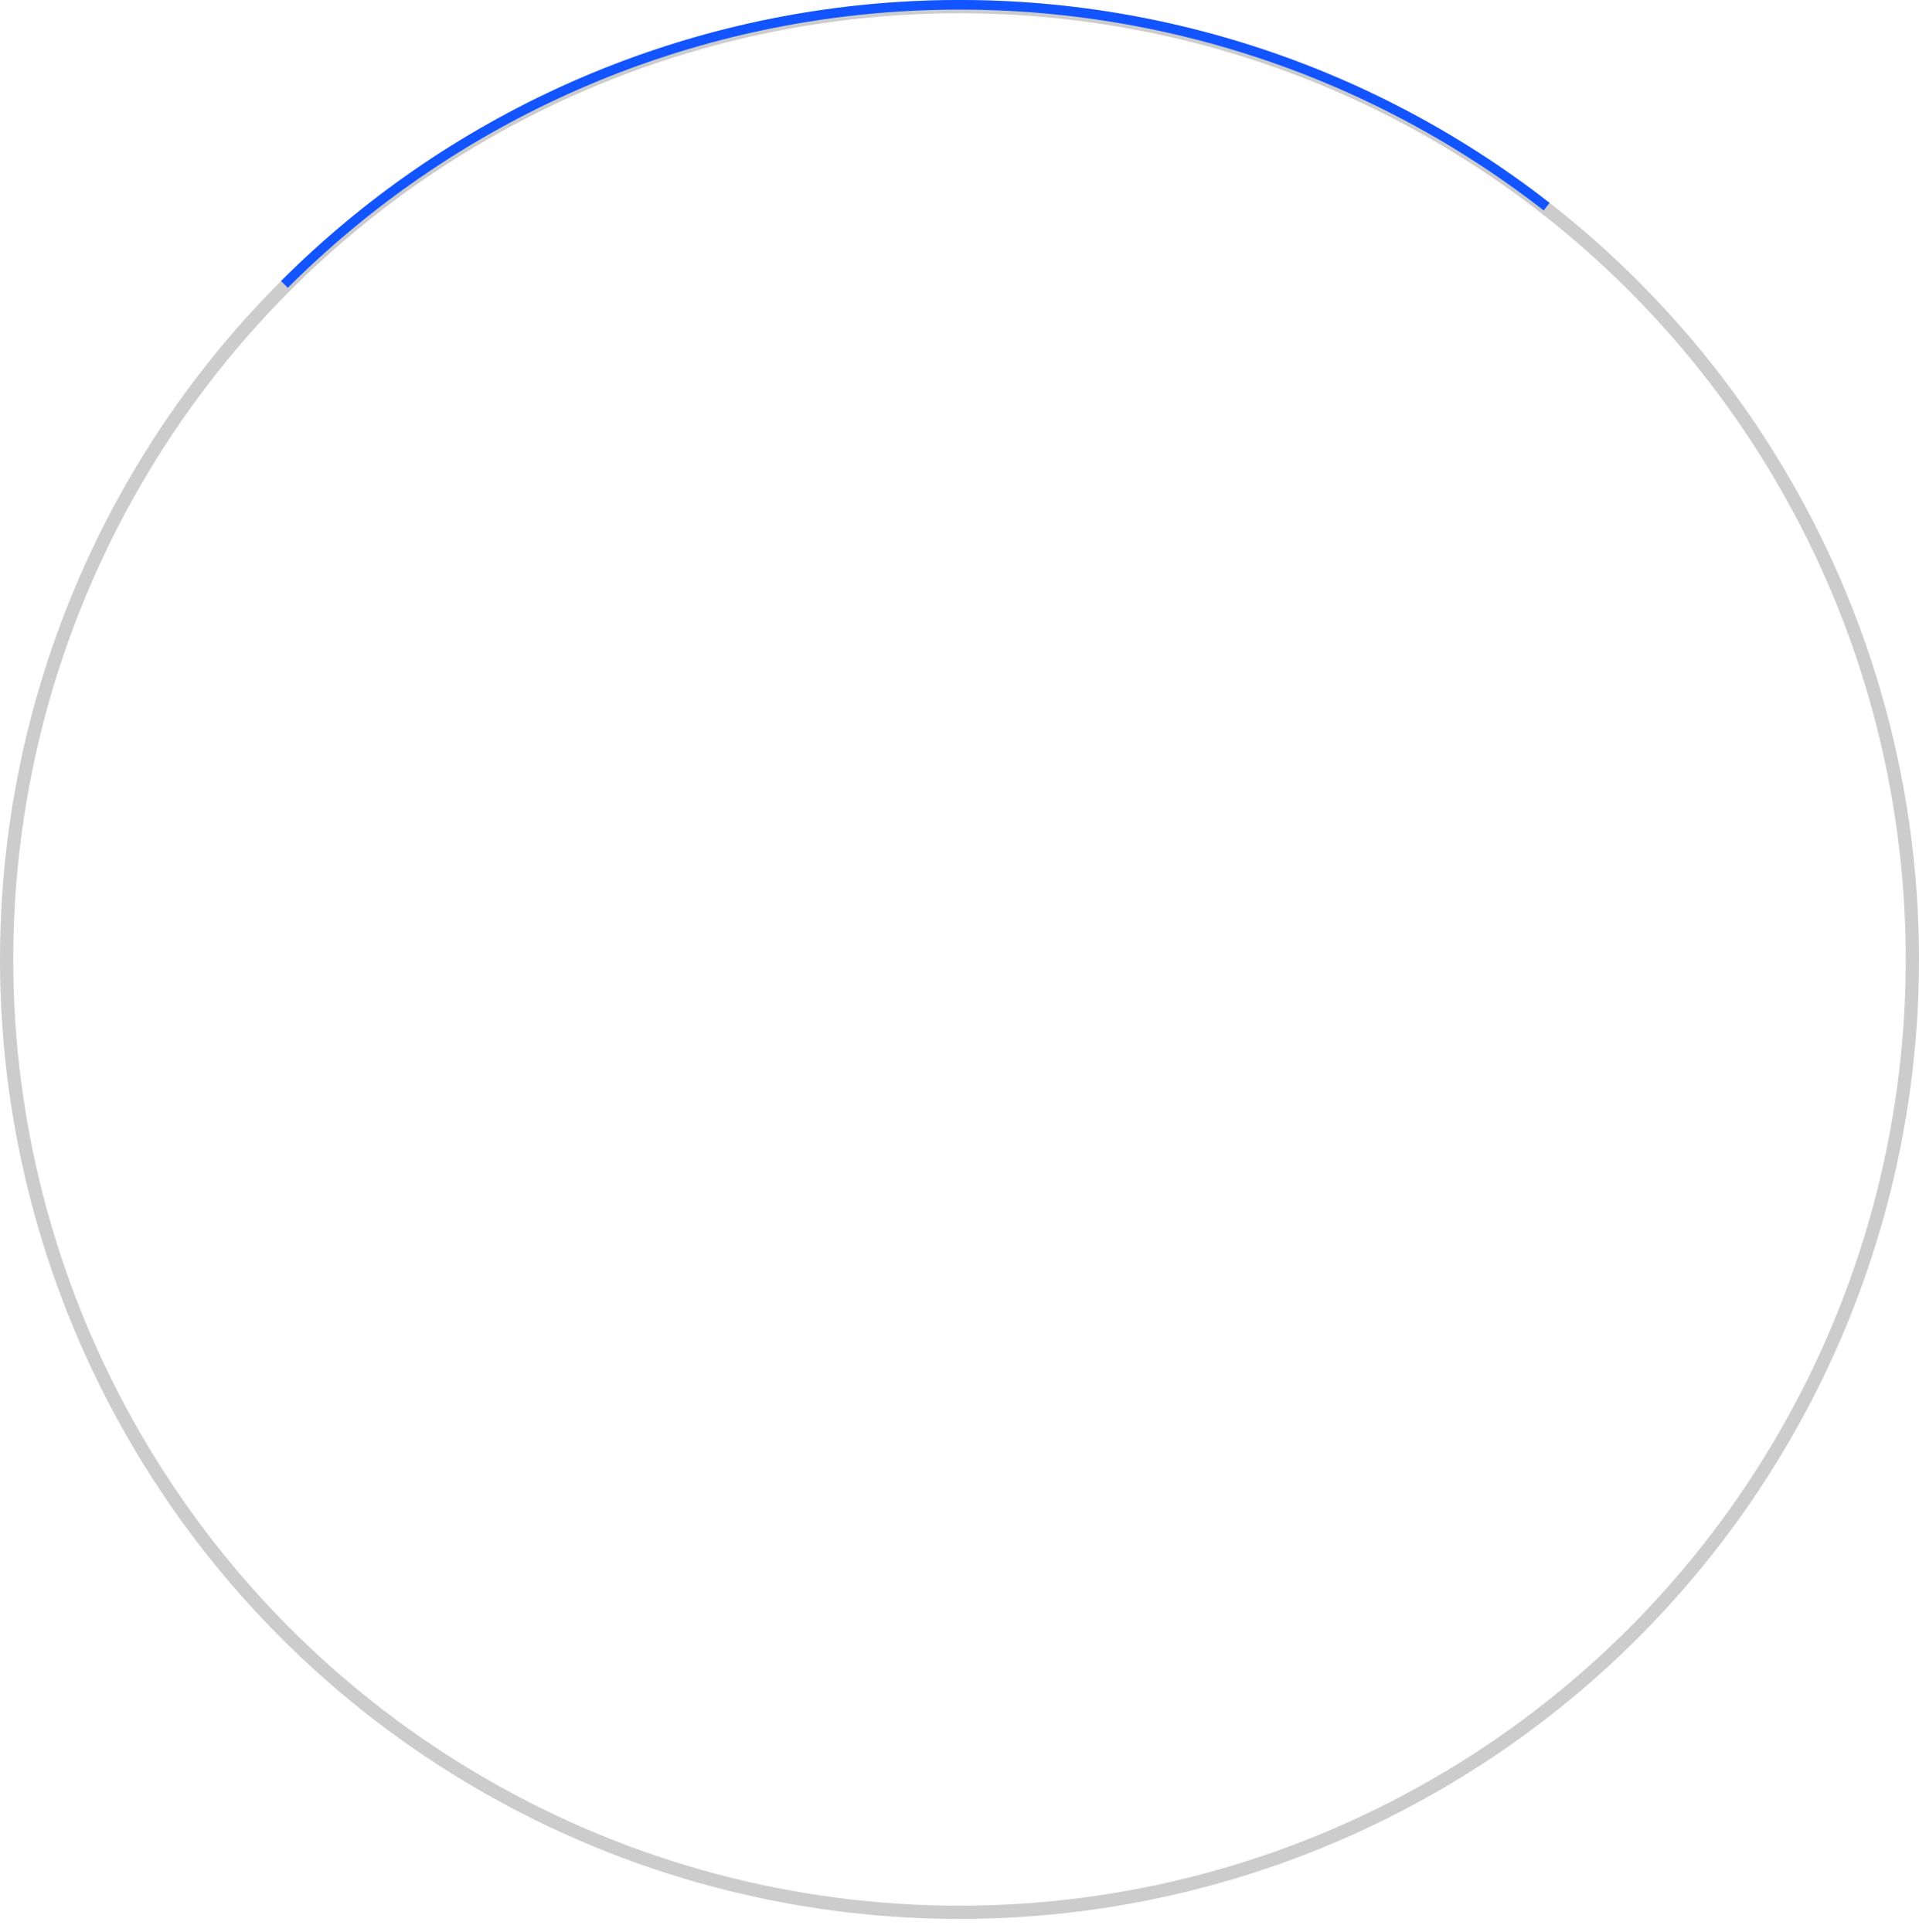
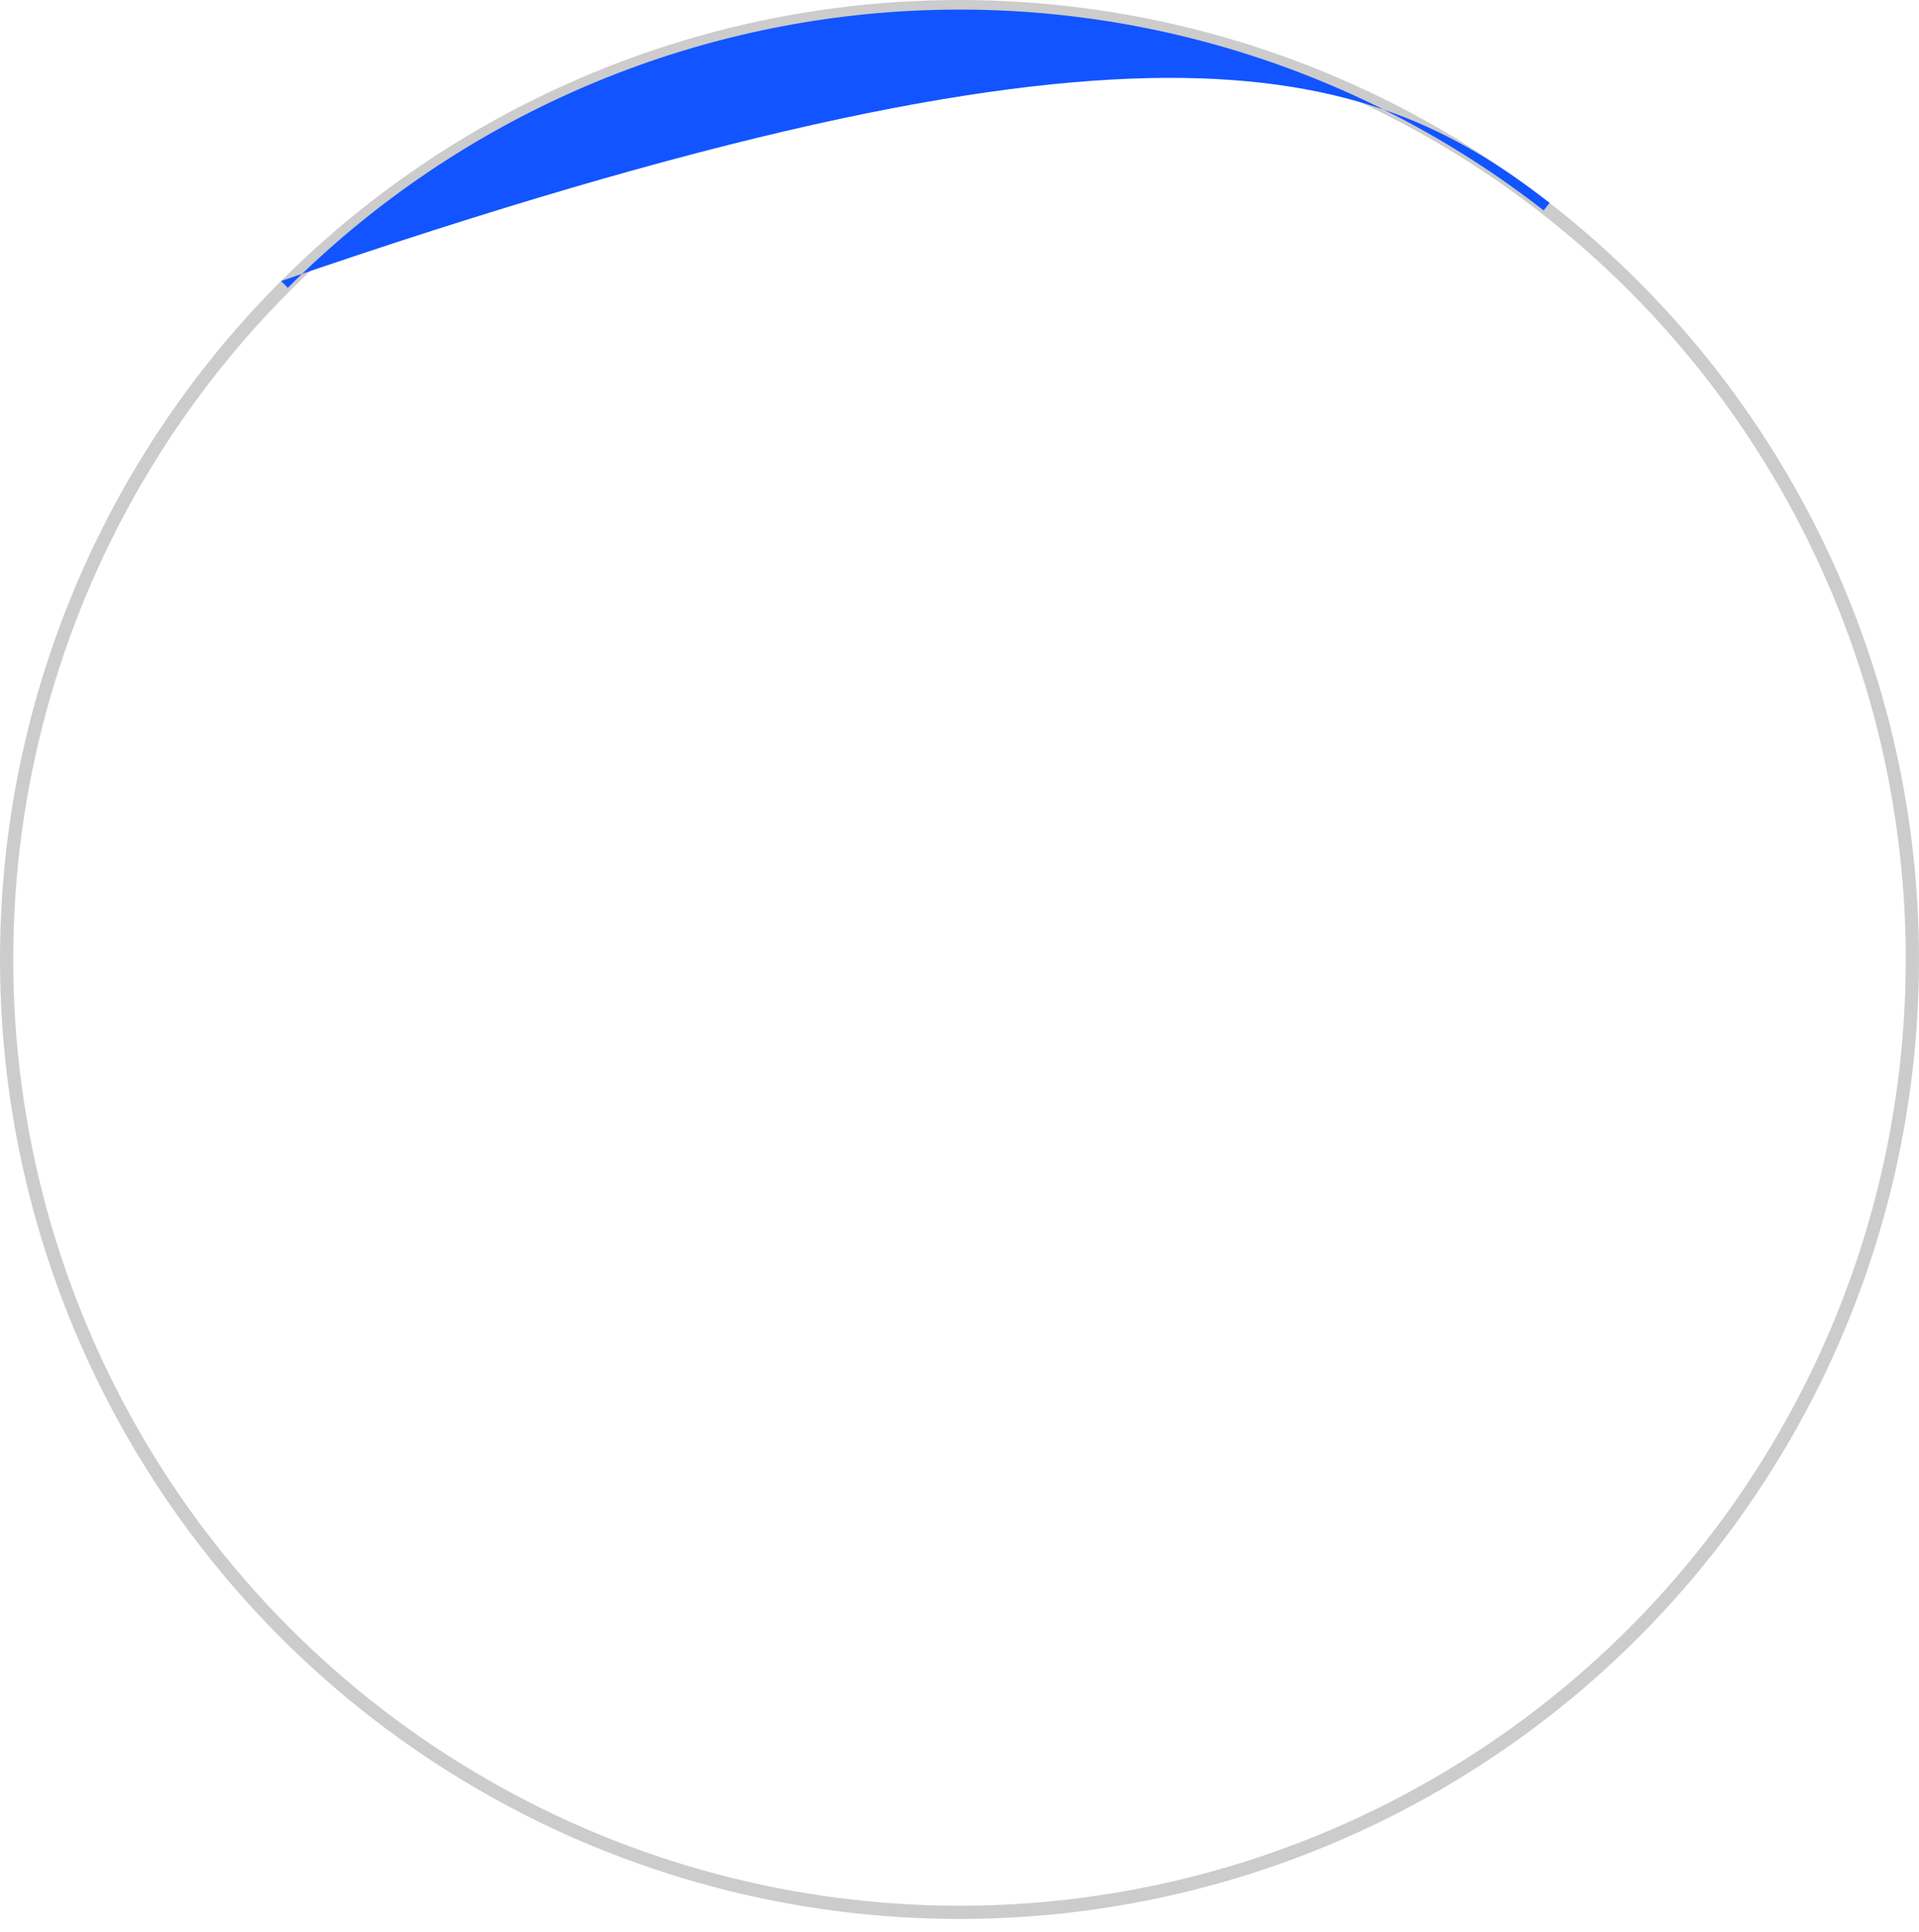
<svg xmlns="http://www.w3.org/2000/svg" width="145" height="146" viewBox="0 0 145 146" fill="none">
  <g opacity="0.2" filter="url(#filter0_f)">
-     <ellipse cx="72.5" cy="73" rx="48.5" ry="49" fill="#1254FF" />
-   </g>
+     </g>
  <mask id="mask0" mask-type="alpha" maskUnits="userSpaceOnUse" x="16" y="16" width="114" height="114">
-     <ellipse cx="72.771" cy="72.771" rx="56.771" ry="56.771" fill="#C4C4C4" />
-   </mask>
+     </mask>
  <g mask="url(#mask0)">
-     <rect x="16" y="16" width="113.542" height="113.542" fill="white" />
-   </g>
+     </g>
  <circle opacity="0.2" cx="72.5" cy="72.5" r="72" stroke="black" />
-   <path d="M21.235 21.235C33.742 8.728 50.389 1.224 68.043 0.137C85.697 -0.95 103.14 4.454 117.087 15.331L116.641 15.903C102.833 5.134 85.565 -0.216 68.088 0.861C50.61 1.937 34.129 9.366 21.747 21.747L21.235 21.235Z" fill="#1254FF" />
+   <path d="M21.235 21.235C85.697 -0.95 103.14 4.454 117.087 15.331L116.641 15.903C102.833 5.134 85.565 -0.216 68.088 0.861C50.61 1.937 34.129 9.366 21.747 21.747L21.235 21.235Z" fill="#1254FF" />
  <defs>
    <filter id="filter0_f" x="0" y="0" width="145" height="146" filterUnits="userSpaceOnUse" color-interpolation-filters="sRGB">
      <feFlood flood-opacity="0" result="BackgroundImageFix" />
      <feBlend mode="normal" in="SourceGraphic" in2="BackgroundImageFix" result="shape" />
      <feGaussianBlur stdDeviation="12" result="effect1_foregroundBlur" />
    </filter>
  </defs>
</svg>